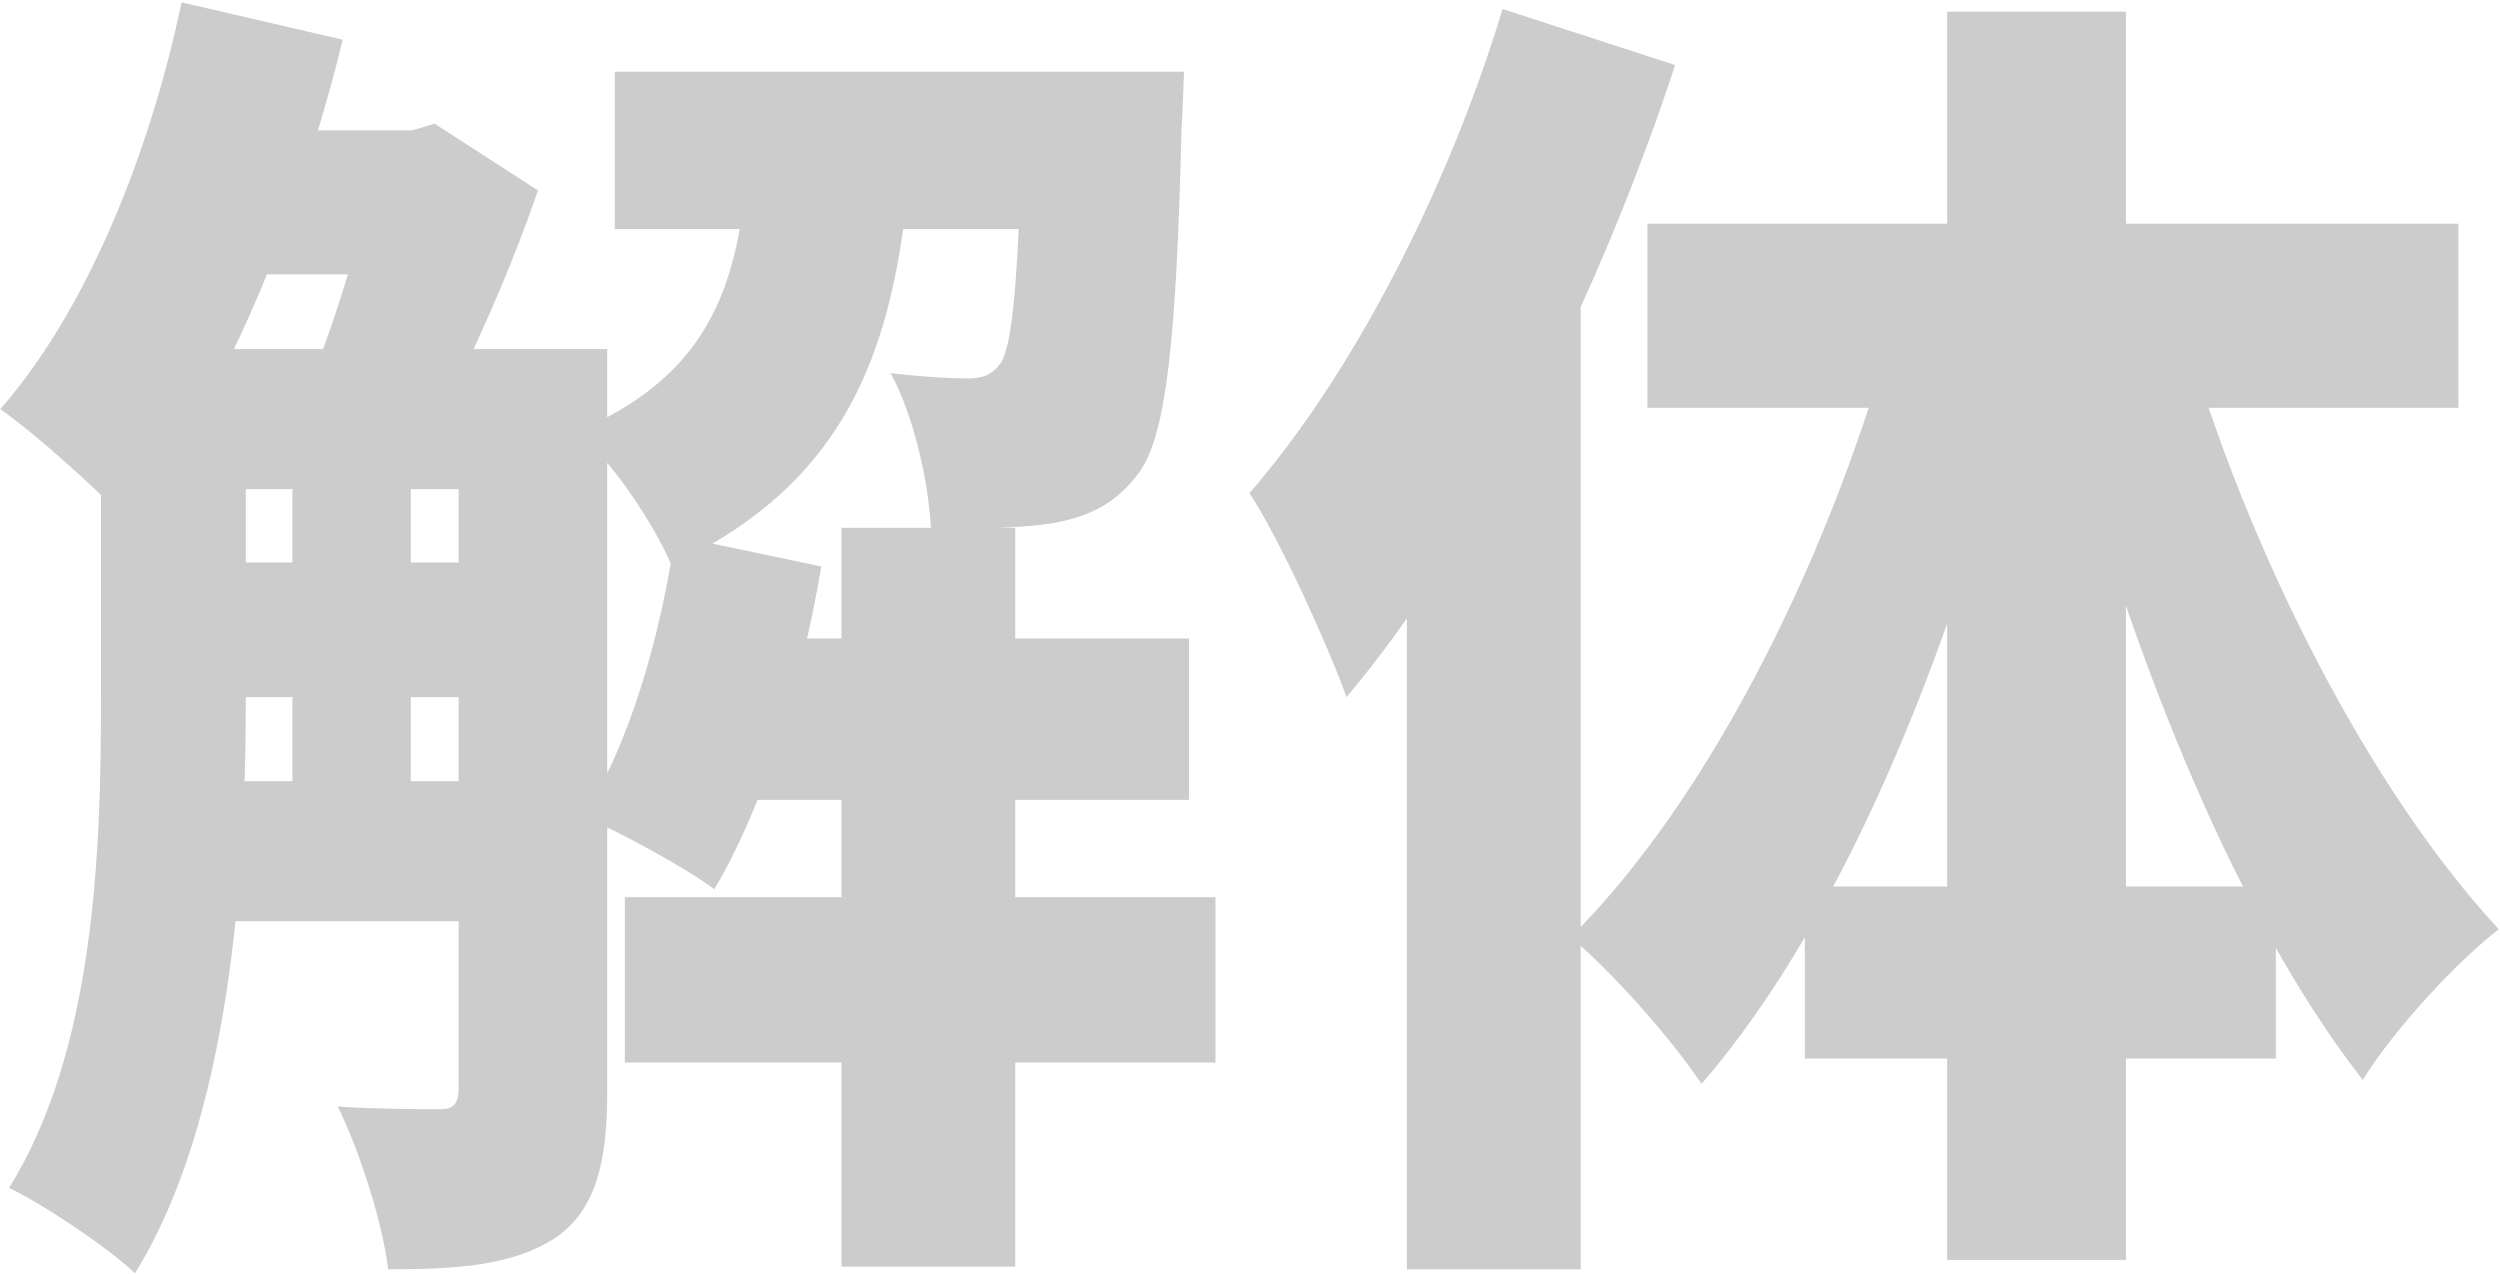
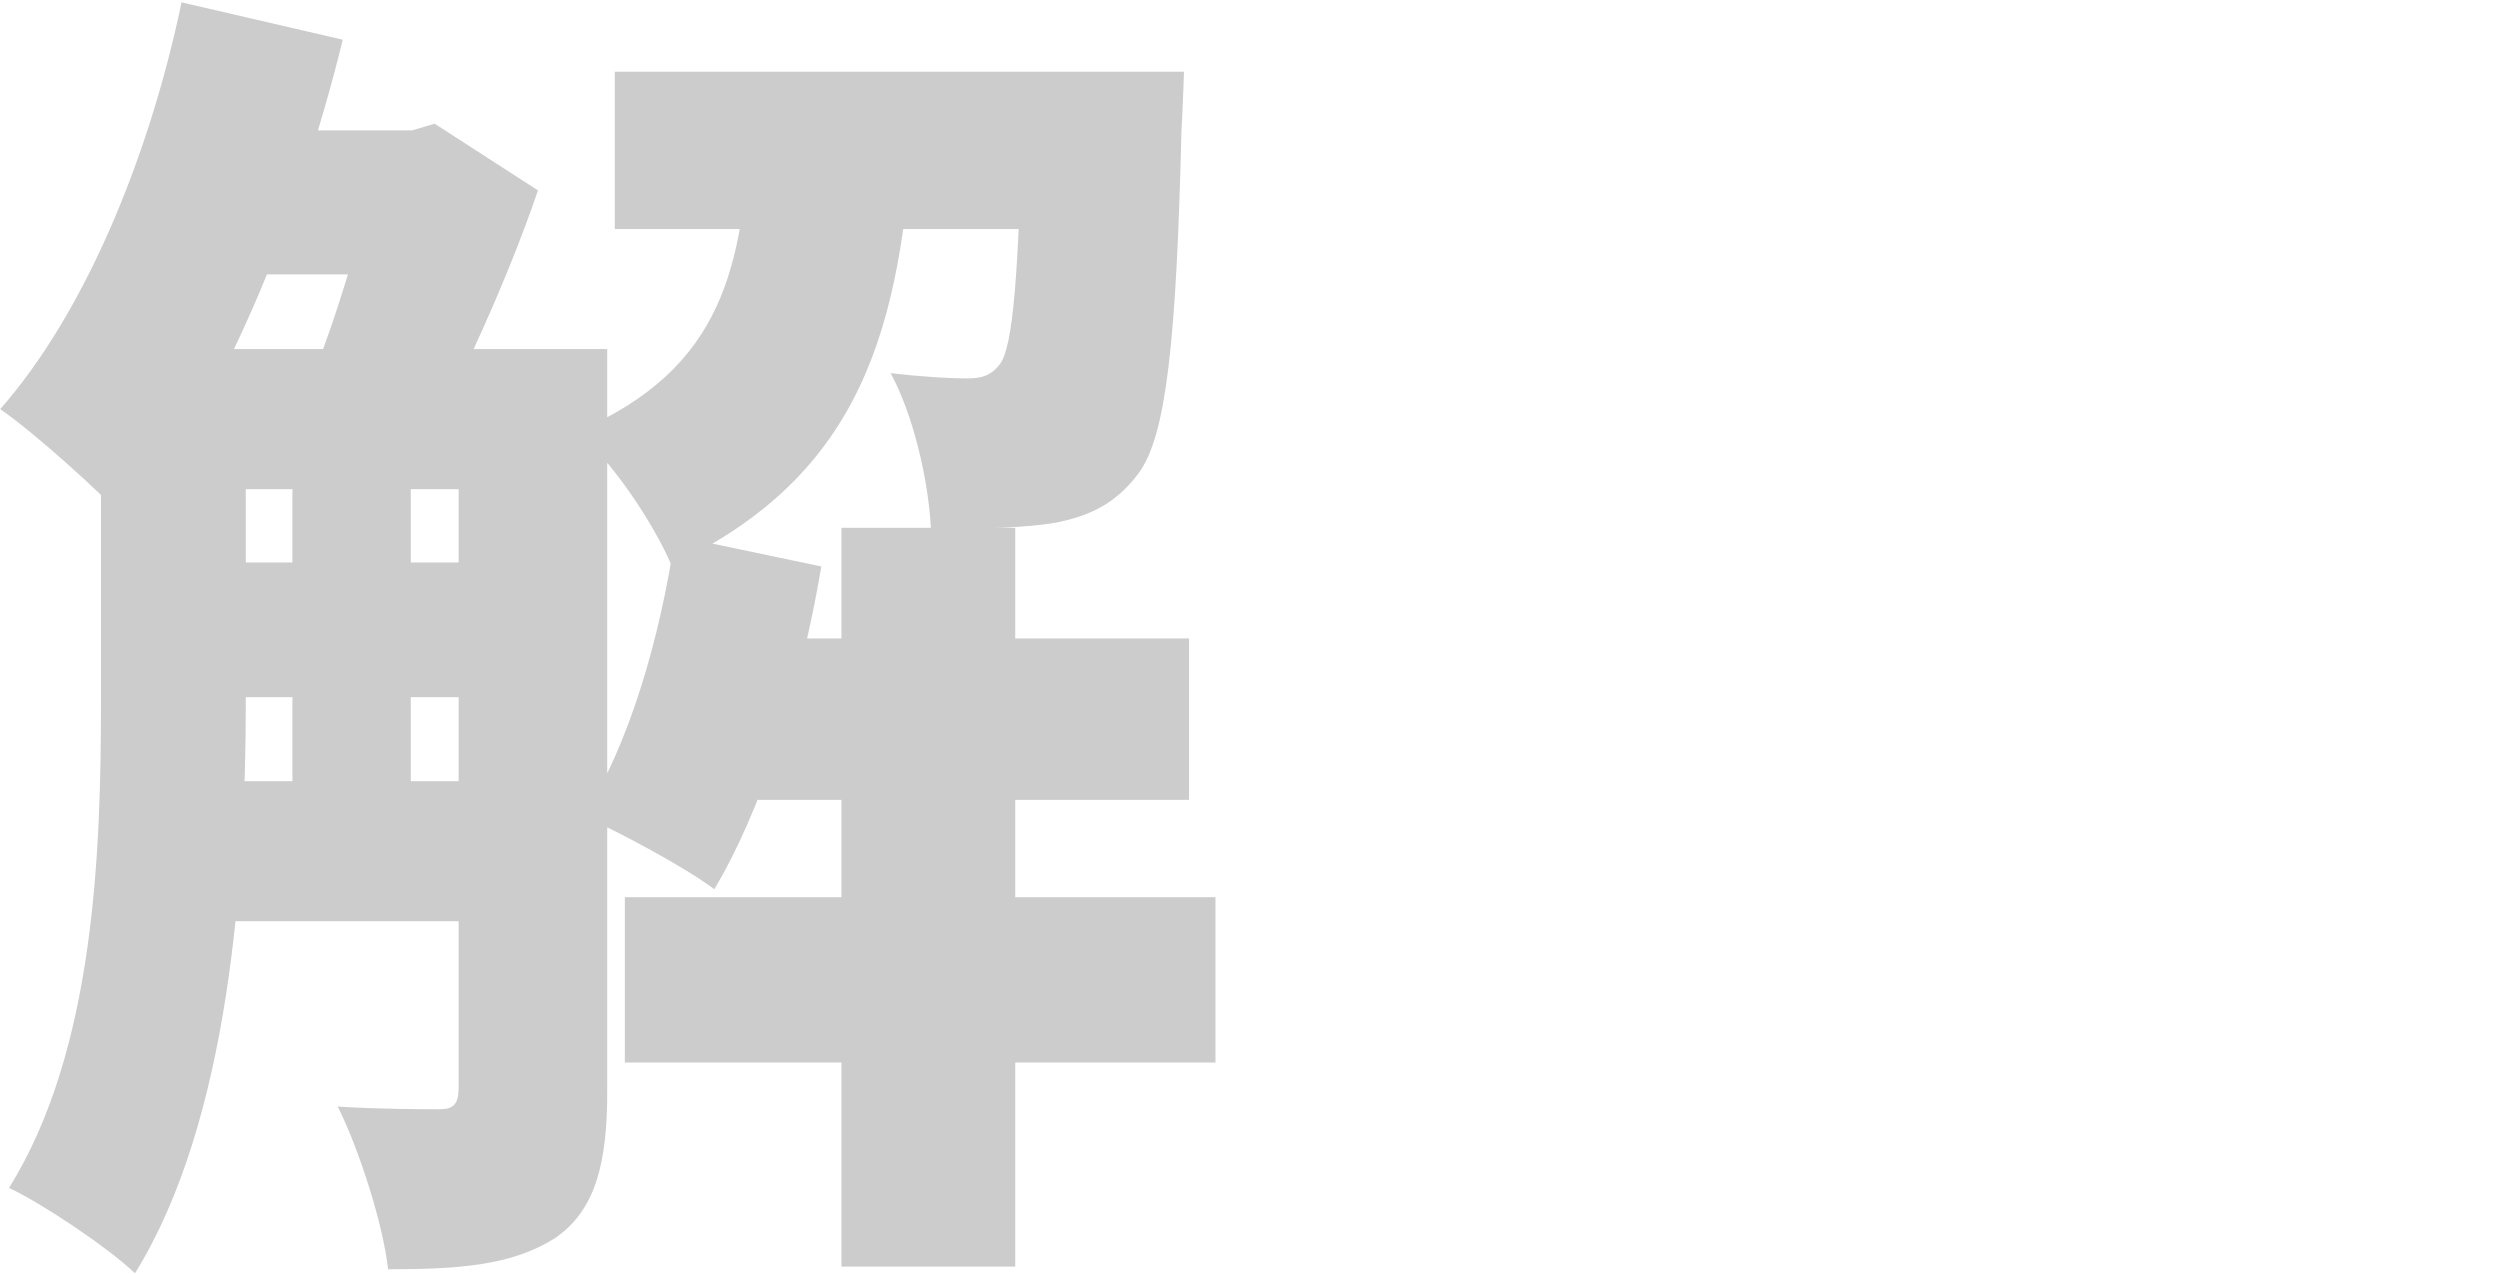
<svg xmlns="http://www.w3.org/2000/svg" width="938" height="478" viewBox="0 0 938 478" fill="none">
  <path d="M62.455 130.979H190.502V183.517H62.455V130.979ZM62.455 211.038H190.502V261.574H62.455V211.038ZM62.455 293.097H190.502V345.635H62.455V293.097ZM269.409 239.558H446.124V300.102H269.409V239.558ZM85.135 48.92H157.899V102.959H85.135V48.92ZM230.664 26.904H401.237V85.947H230.664V26.904ZM234.444 336.629H456.047V398.674H234.444V336.629ZM315.714 198.028H380.919V475.23H315.714V198.028ZM109.704 159H154.119V312.111H109.704V159ZM383.754 26.904H444.234C444.234 26.904 443.762 41.414 443.289 48.92C441.399 127.477 437.619 163.503 427.224 177.513C418.719 189.022 408.797 193.525 396.512 196.027C385.645 198.028 368.162 198.528 349.262 198.028C348.317 180.015 342.647 155.497 334.142 139.986C346.899 141.487 356.822 141.987 362.964 141.987C368.162 141.987 371.942 140.987 375.249 136.483C379.974 129.979 382.337 104.46 383.754 35.41V26.904ZM253.344 201.03L308.154 212.539C300.594 258.072 285.474 304.606 267.992 333.627C256.652 325.12 232.082 312.111 218.852 306.107C235.862 280.088 247.674 239.558 253.344 201.03ZM68.124 0.885L128.604 14.895C111.594 84.445 82.299 153.496 48.279 196.027C37.885 185.019 13.787 163.003 0.084 153.496C31.742 117.47 55.84 59.427 68.124 0.885ZM37.885 130.979H92.222V263.576C92.222 329.123 86.079 420.69 50.642 477.731C40.719 468.224 16.149 451.712 3.392 445.708C35.522 394.171 37.885 319.616 37.885 263.075V130.979ZM172.074 130.979H227.829V409.682C227.829 436.201 223.577 454.214 207.984 464.722C191.919 474.729 172.547 476.23 145.614 476.23C143.724 459.218 134.747 431.198 126.714 415.186C142.307 416.187 159.317 416.187 164.987 416.187C170.184 416.187 172.074 414.185 172.074 408.181V130.979ZM281.694 46.918H342.647C337.922 121.973 324.219 178.014 251.927 212.038C245.312 196.527 229.719 173.01 216.489 162.002C272.244 137.984 278.387 99.456 281.694 46.918ZM141.834 48.92H154.592L163.097 46.418L201.842 71.436C190.974 103.459 172.547 144.489 157.427 170.508C146.559 162.002 128.132 149.993 116.319 143.488C126.242 119.971 137.109 82.444 141.834 59.928V48.92Z" fill="black" fill-opacity="0.2" />
-   <path d="M563.777 3.387L628.509 24.402C600.632 109.464 554.327 203.532 505.187 261.574C499.044 244.062 480.617 203.032 468.804 185.019C507.077 140.987 542.987 71.936 563.777 3.387ZM527.867 146.991L593.072 77.941V78.441V476.23H527.867V146.991ZM730.569 4.387H797.664V472.728H730.569V4.387ZM618.114 83.945H922.404V152.995H618.114V83.945ZM677.177 332.626H853.892V397.173H677.177V332.626ZM819.399 123.474C843.024 206.034 888.384 295.599 937.524 348.638C921.459 361.147 898.307 386.165 886.495 405.179C836.882 341.632 796.247 237.557 771.204 137.984L819.399 123.474ZM711.669 117.47L760.809 131.48C735.294 237.056 693.714 342.633 638.432 406.68C627.092 389.667 604.412 364.149 589.292 351.64C642.684 298.601 688.517 205.033 711.669 117.47Z" fill="black" fill-opacity="0.2" />
</svg>